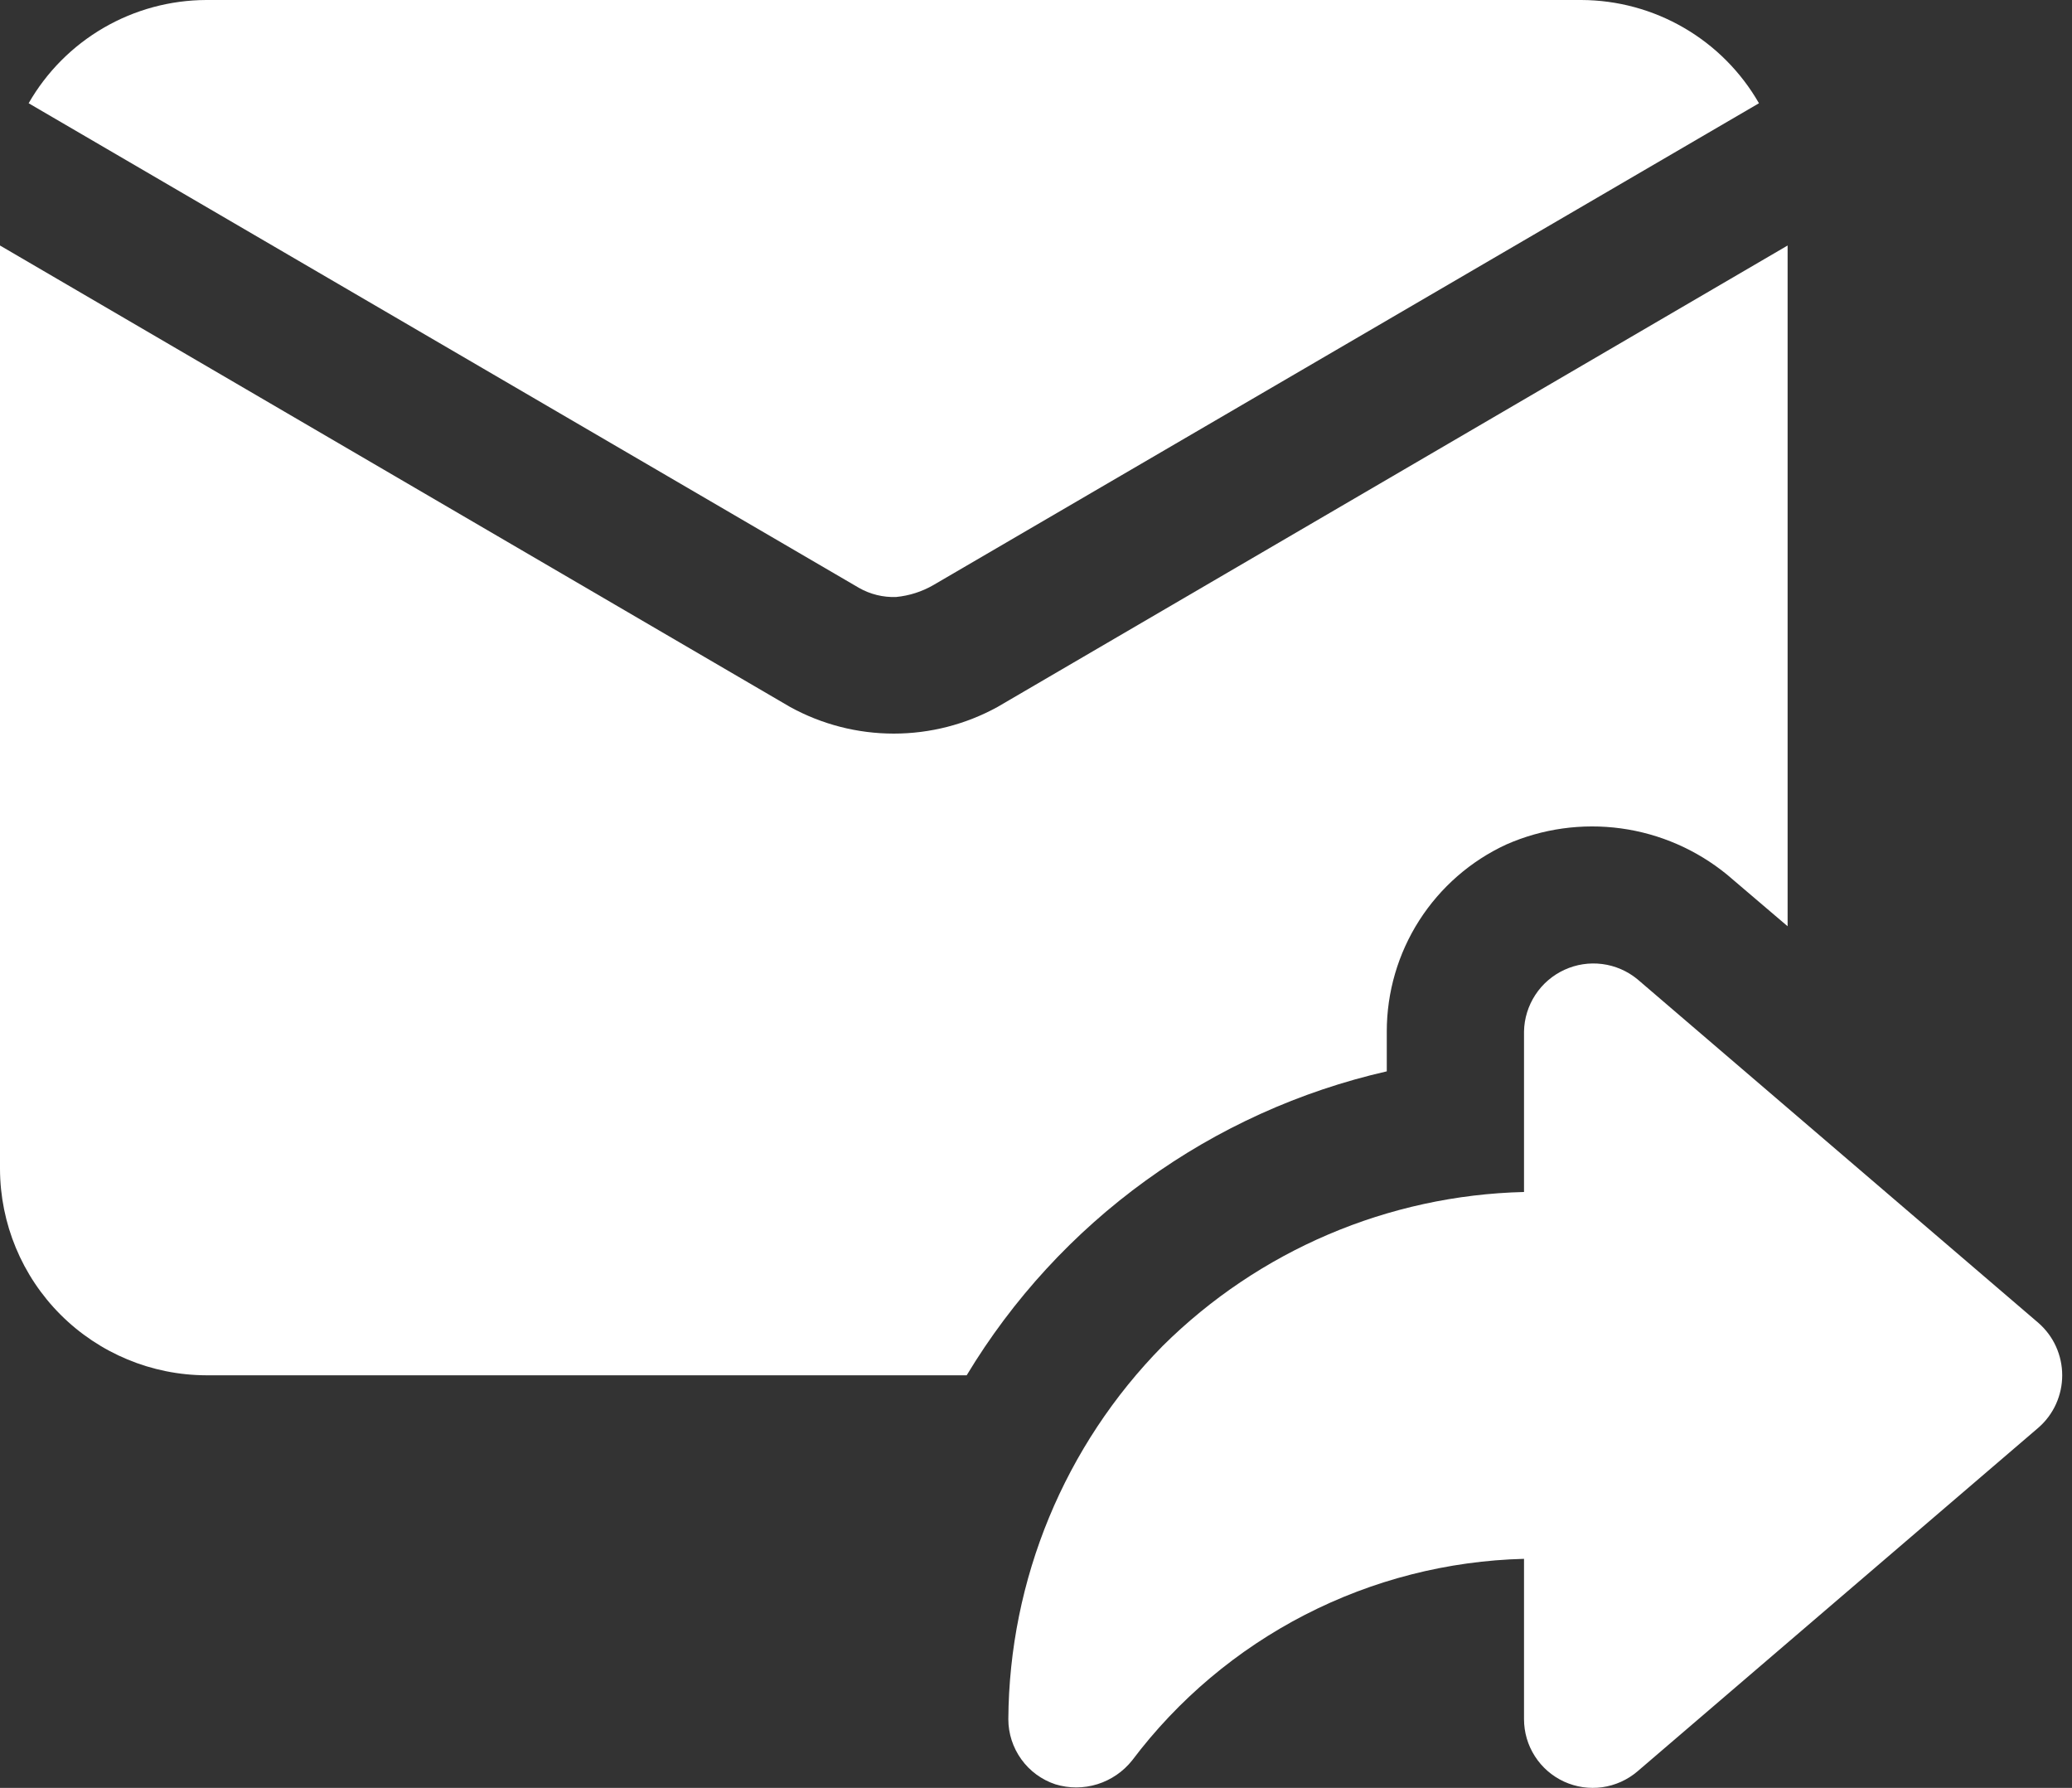
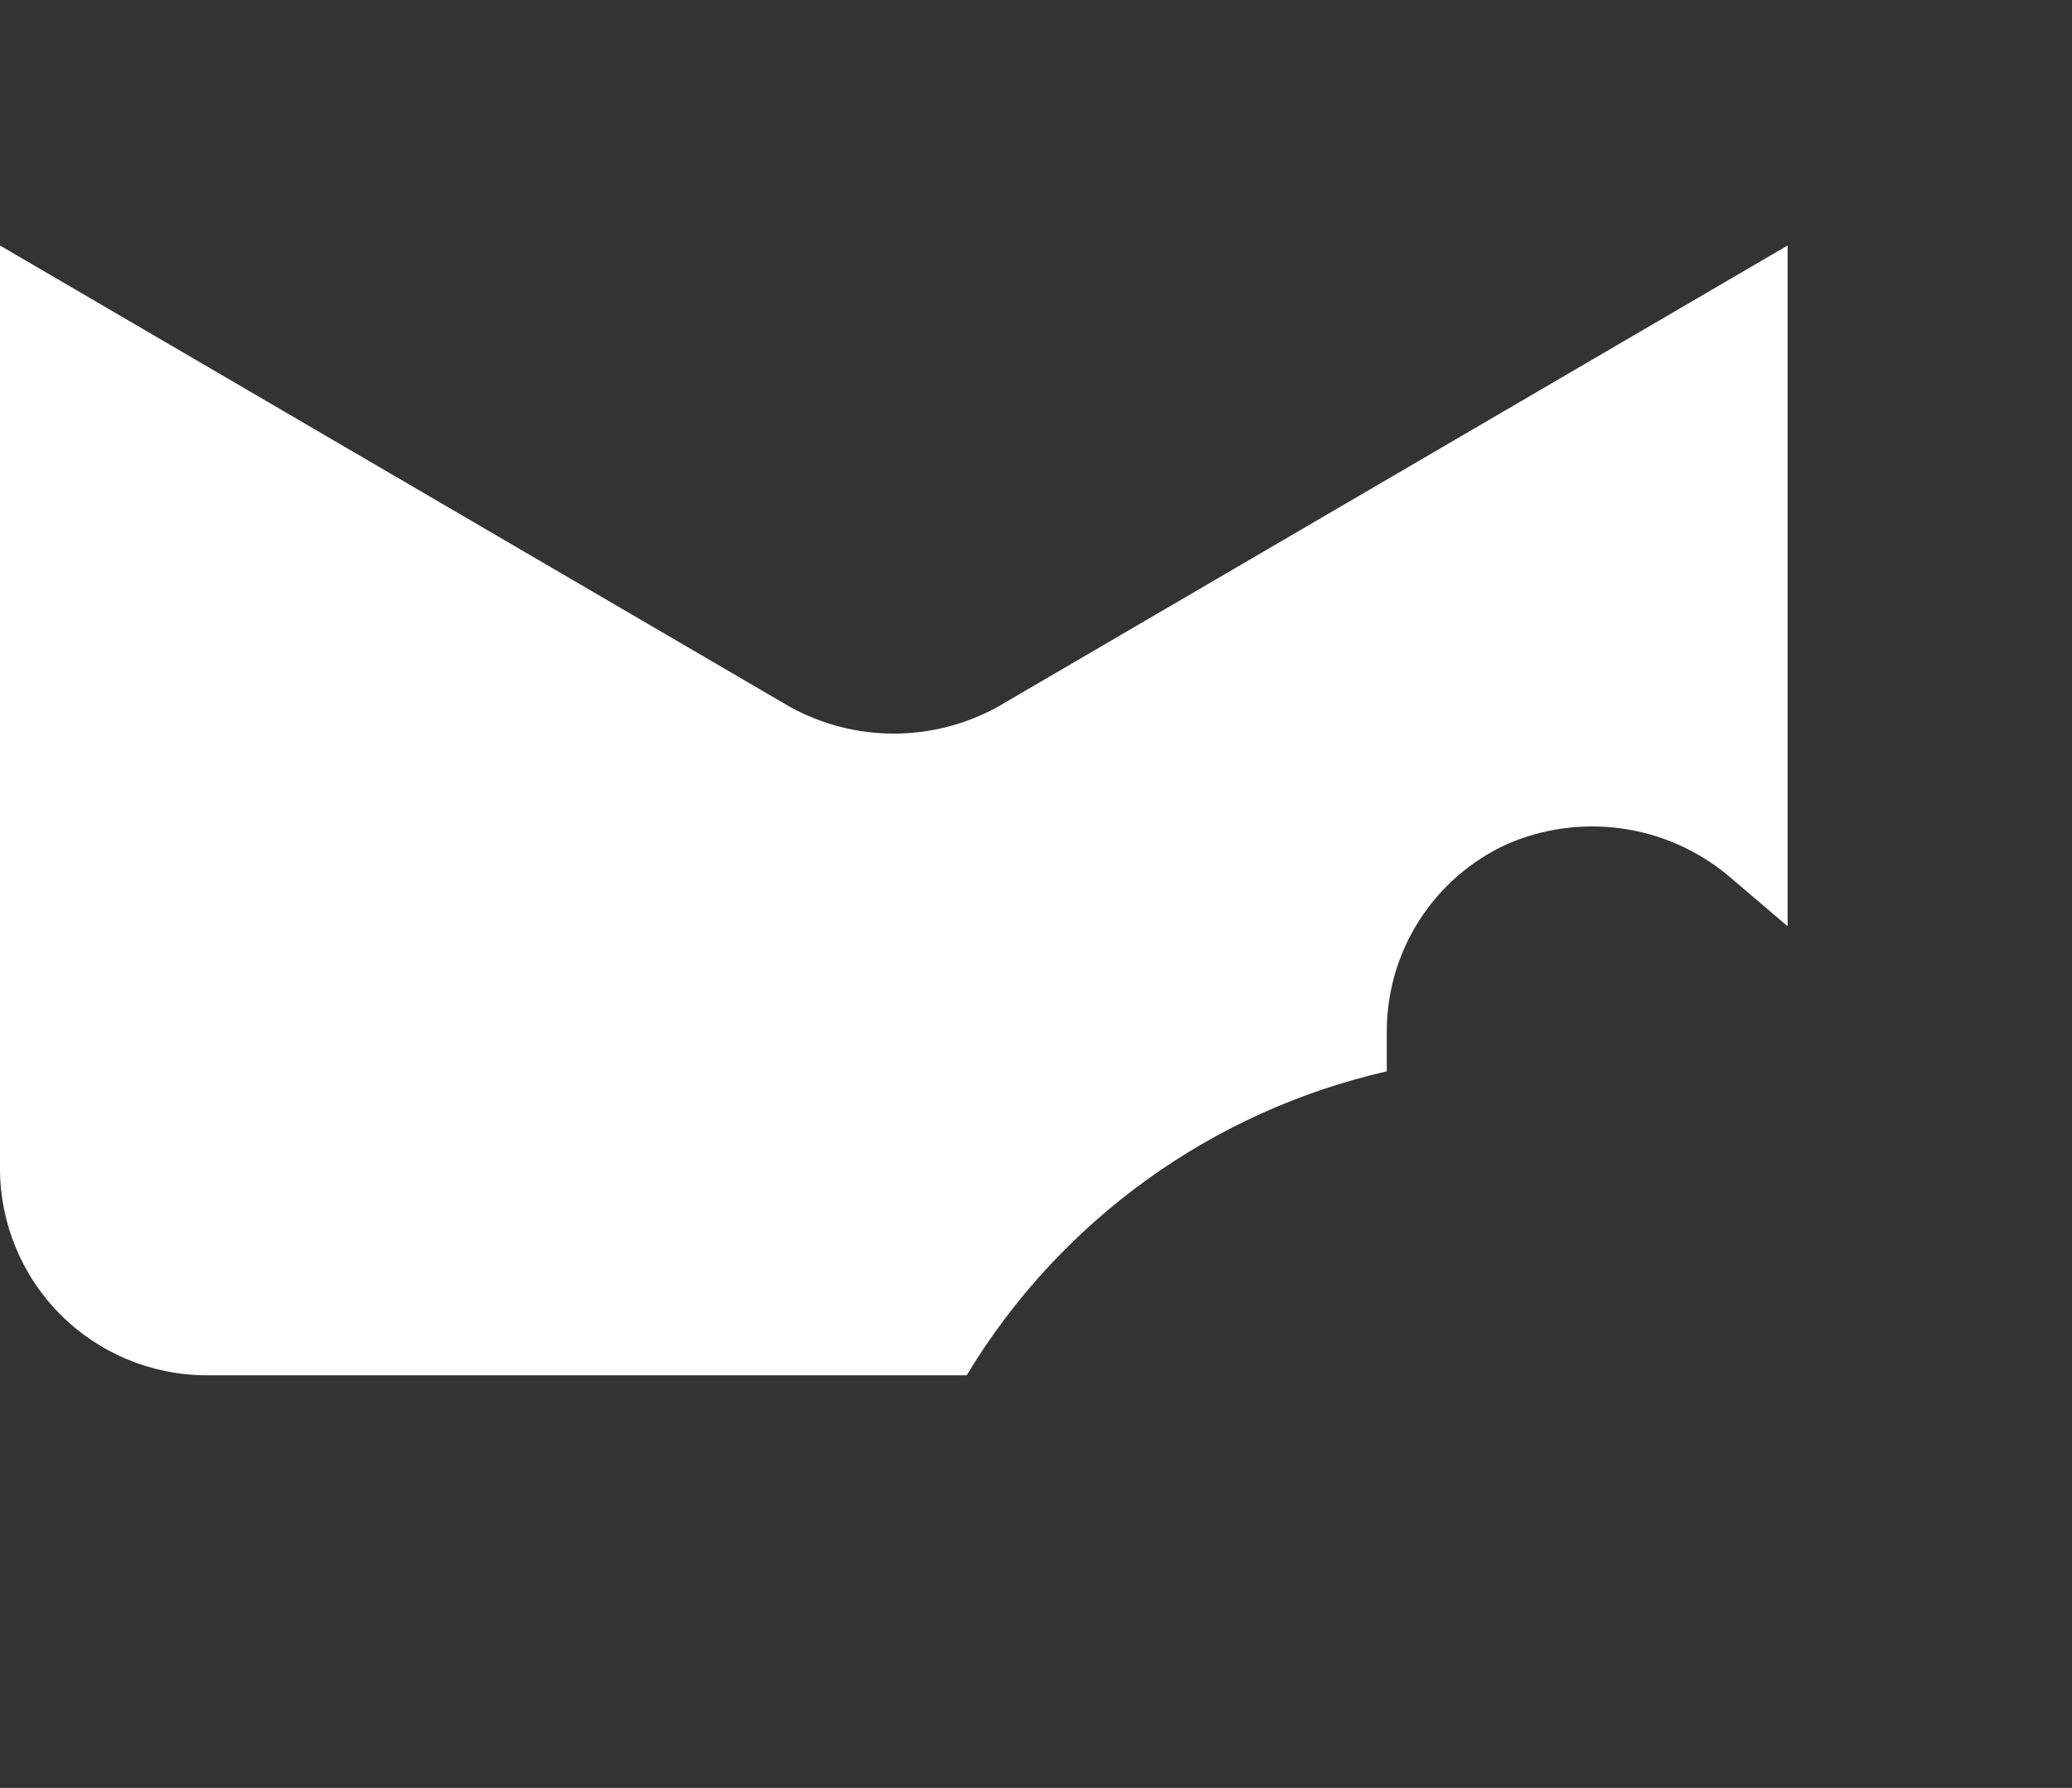
<svg xmlns="http://www.w3.org/2000/svg" width="51" height="44" viewBox="0 0 51 44" fill="none">
  <rect x="0" y="0" width="51" height="44" fill="#333333" stroke="none" />
-   <path d="M28.615 33.127C30.986 30.773 34.17 29.416 37.512 29.335V25.384C37.518 25.064 37.615 24.752 37.791 24.483C37.966 24.215 38.214 24.002 38.505 23.868C38.797 23.733 39.12 23.684 39.438 23.725C39.756 23.766 40.056 23.896 40.304 24.1L50.177 32.56C50.36 32.721 50.507 32.918 50.607 33.14C50.707 33.362 50.759 33.603 50.759 33.846C50.759 34.09 50.707 34.33 50.607 34.552C50.507 34.774 50.36 34.972 50.177 35.132L40.304 43.594C40.058 43.804 39.757 43.939 39.437 43.984C39.116 44.028 38.79 43.98 38.496 43.845C38.202 43.709 37.953 43.493 37.779 43.22C37.604 42.948 37.512 42.631 37.512 42.308V38.363C35.634 38.41 33.791 38.881 32.121 39.74C30.451 40.599 28.996 41.824 27.866 43.324C27.646 43.6 27.348 43.804 27.012 43.909C26.675 44.014 26.314 44.015 25.977 43.912C25.64 43.8 25.346 43.585 25.139 43.297C24.931 43.009 24.819 42.663 24.819 42.308C24.841 38.87 26.203 35.577 28.615 33.127Z" fill="white" />
-   <path d="M21.142 14.467C21.42 14.626 21.738 14.704 22.058 14.692C22.379 14.661 22.69 14.562 22.97 14.401L43.295 2.541C42.853 1.771 42.217 1.131 41.449 0.685C40.682 0.239 39.811 0.003 38.923 0H5.077C4.189 0.003 3.318 0.239 2.55 0.685C1.783 1.131 1.146 1.771 0.705 2.541L21.142 14.467Z" fill="white" />
  <path d="M44 6.042V22.795L42.511 21.526C41.762 20.913 40.858 20.518 39.9 20.387C38.941 20.256 37.964 20.392 37.078 20.782C36.199 21.187 35.455 21.837 34.933 22.652C34.411 23.468 34.134 24.416 34.134 25.384V26.366C31.996 26.854 29.978 27.767 28.202 29.053C26.425 30.338 24.926 31.968 23.794 33.846H5.077C3.732 33.842 2.443 33.306 1.491 32.355C0.54 31.404 0.004 30.114 0 28.769V6.042L19.445 17.397C20.227 17.828 21.106 18.054 22 18.054C22.893 18.054 23.773 17.828 24.555 17.397L44 6.042Z" fill="white" />
</svg>